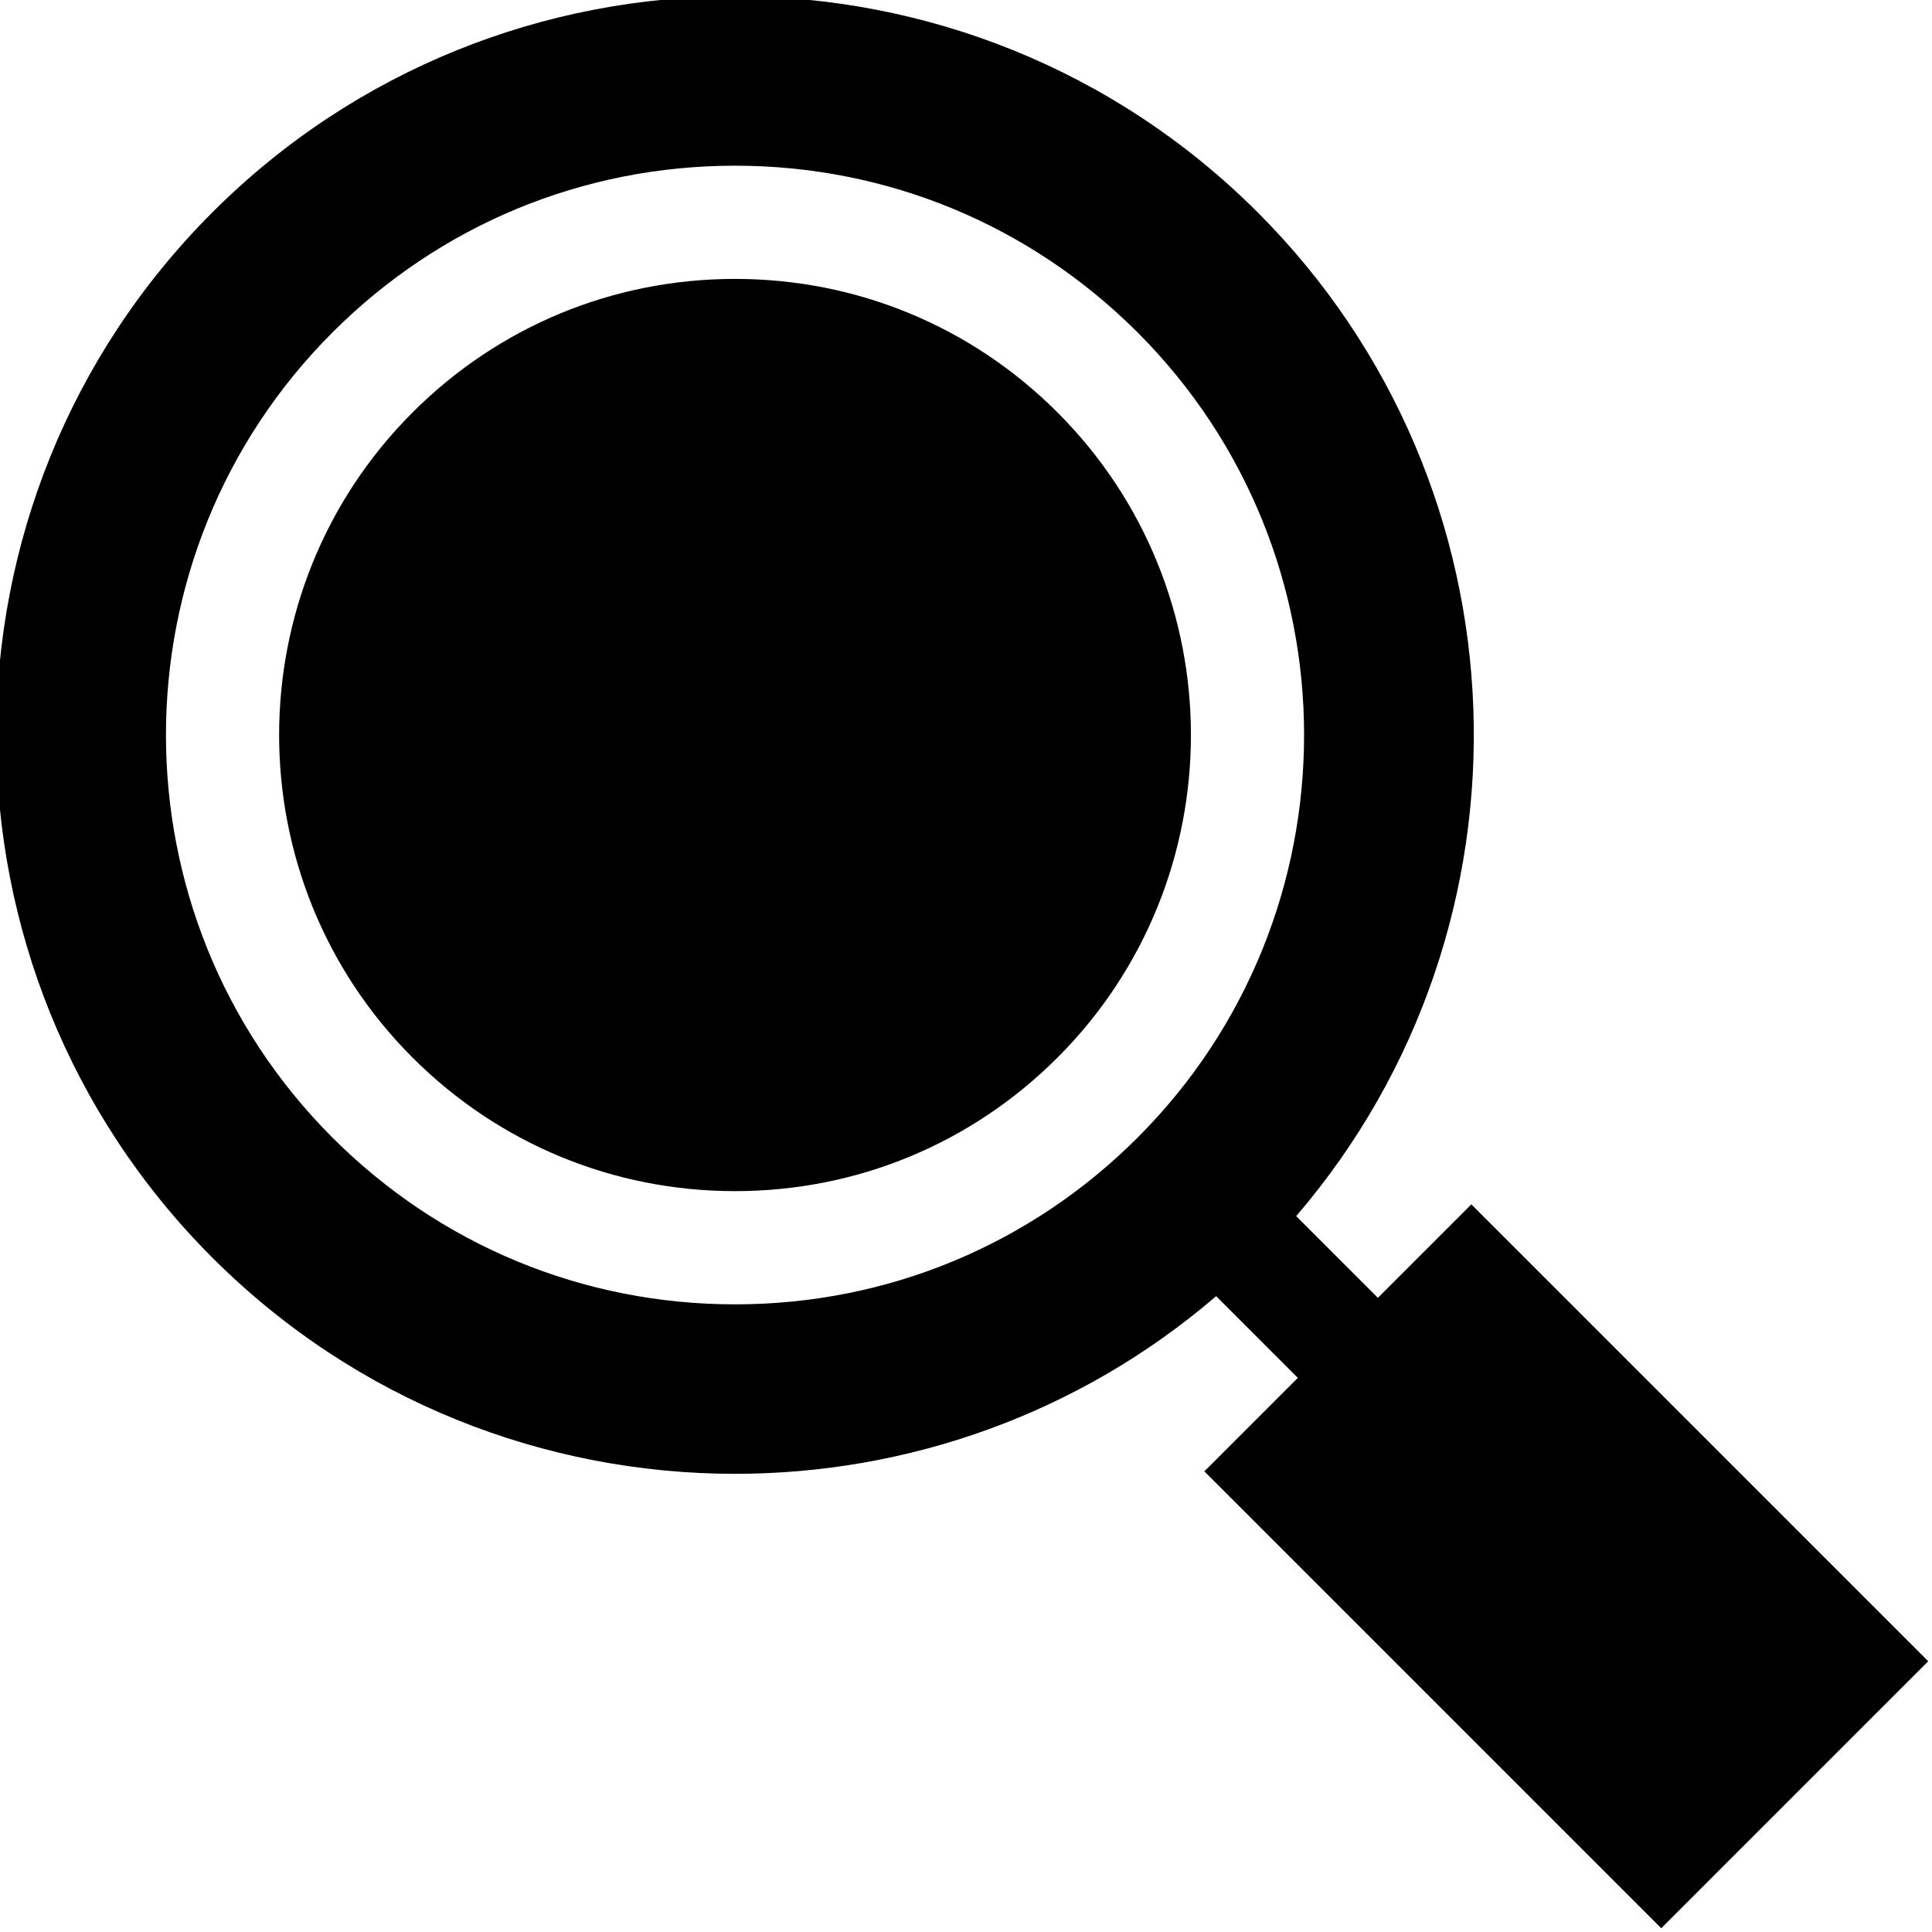
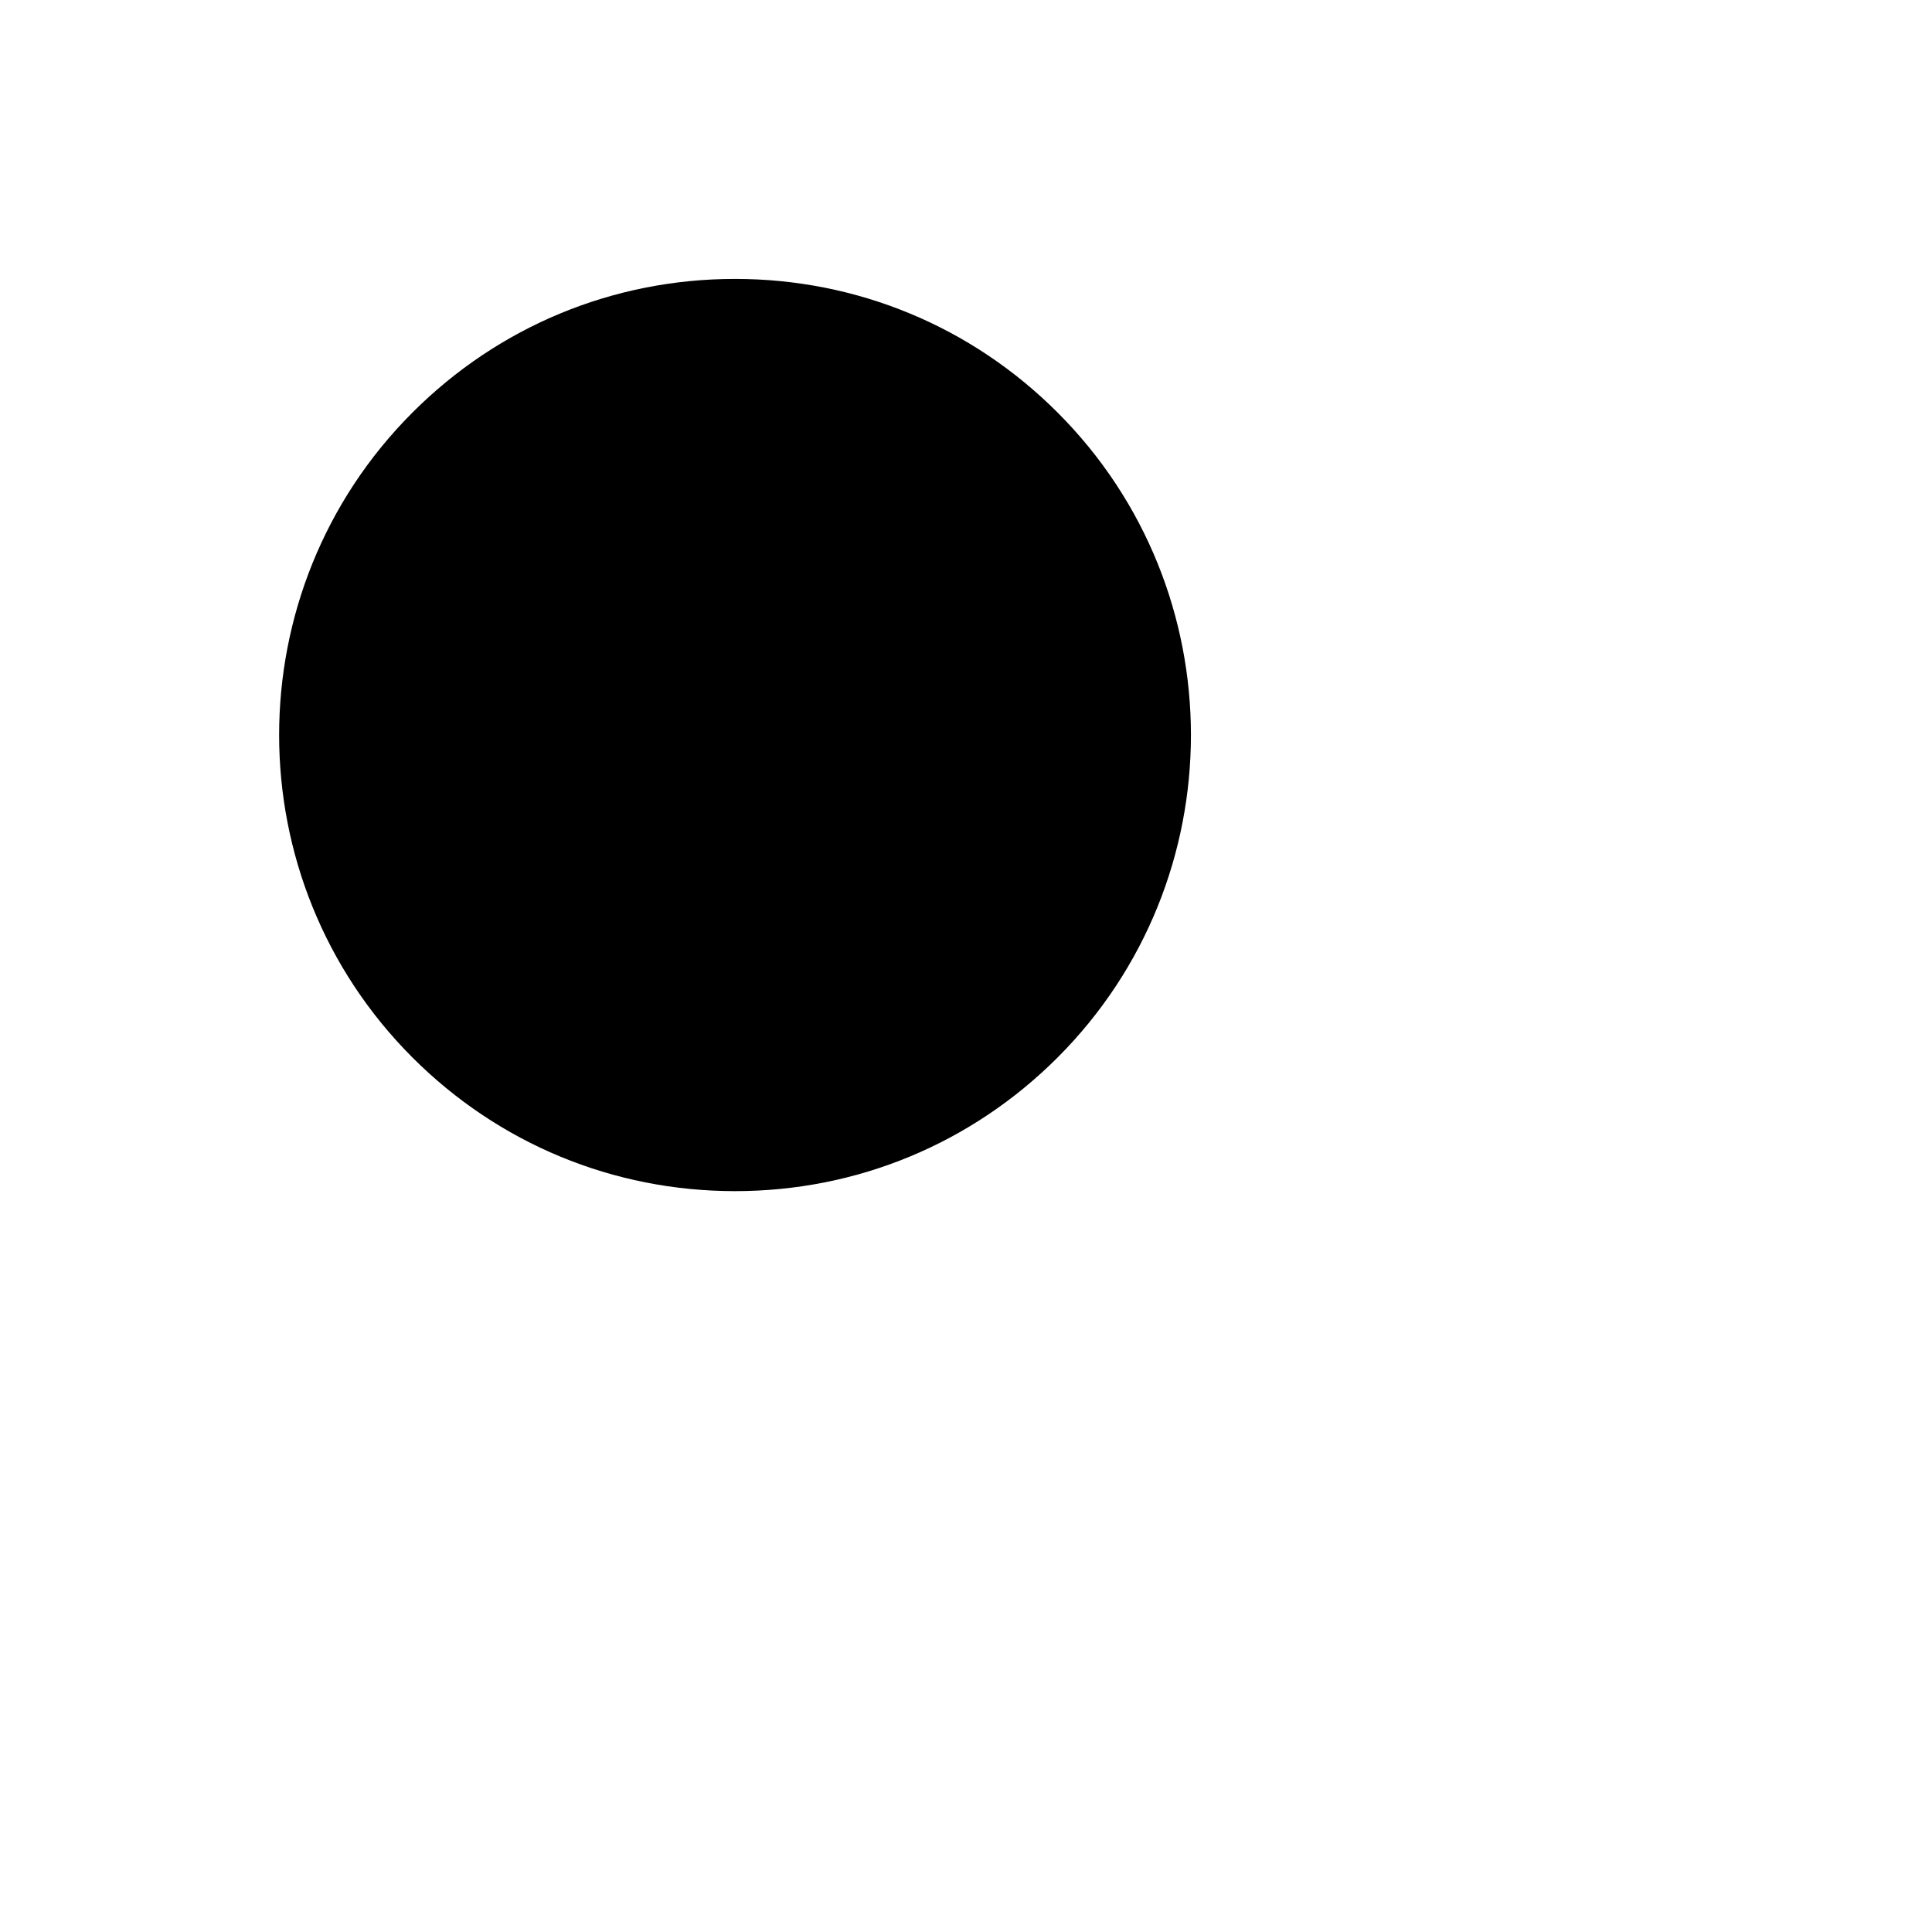
<svg xmlns="http://www.w3.org/2000/svg" height="682.666" viewBox="1 1 512 512" width="682.666">
  <path d="M281.262 110.316c-22.832-22.832-53.188-35.402-85.473-35.402-32.289 0-62.64 12.57-85.473 35.402-47.128 47.13-47.128 123.817 0 170.946 22.832 22.828 53.184 35.402 85.473 35.402 32.285 0 62.64-12.574 85.473-35.402 47.129-47.13 47.129-123.817 0-170.946zm0 0" />
-   <path d="m390.922 320.168-24.77 24.77-21.652-21.653c66.004-76.87 62.602-193.2-10.203-266.004-76.375-76.375-200.645-76.375-277.016 0-76.375 76.371-76.375 200.64 0 277.016 38.188 38.187 88.348 57.281 138.508 57.281 45.473 0 90.945-15.691 127.5-47.078l21.649 21.652-24.77 24.77L441.246 512 512 441.246zm-195.133 26.5c-40.3 0-78.191-15.695-106.687-44.191-58.829-58.829-58.829-154.547 0-213.375 28.496-28.497 66.386-44.192 106.687-44.192 40.297 0 78.188 15.695 106.688 44.192 58.824 58.828 58.824 154.546 0 213.375-28.5 28.496-66.387 44.191-106.688 44.191zm0 0" />
</svg>